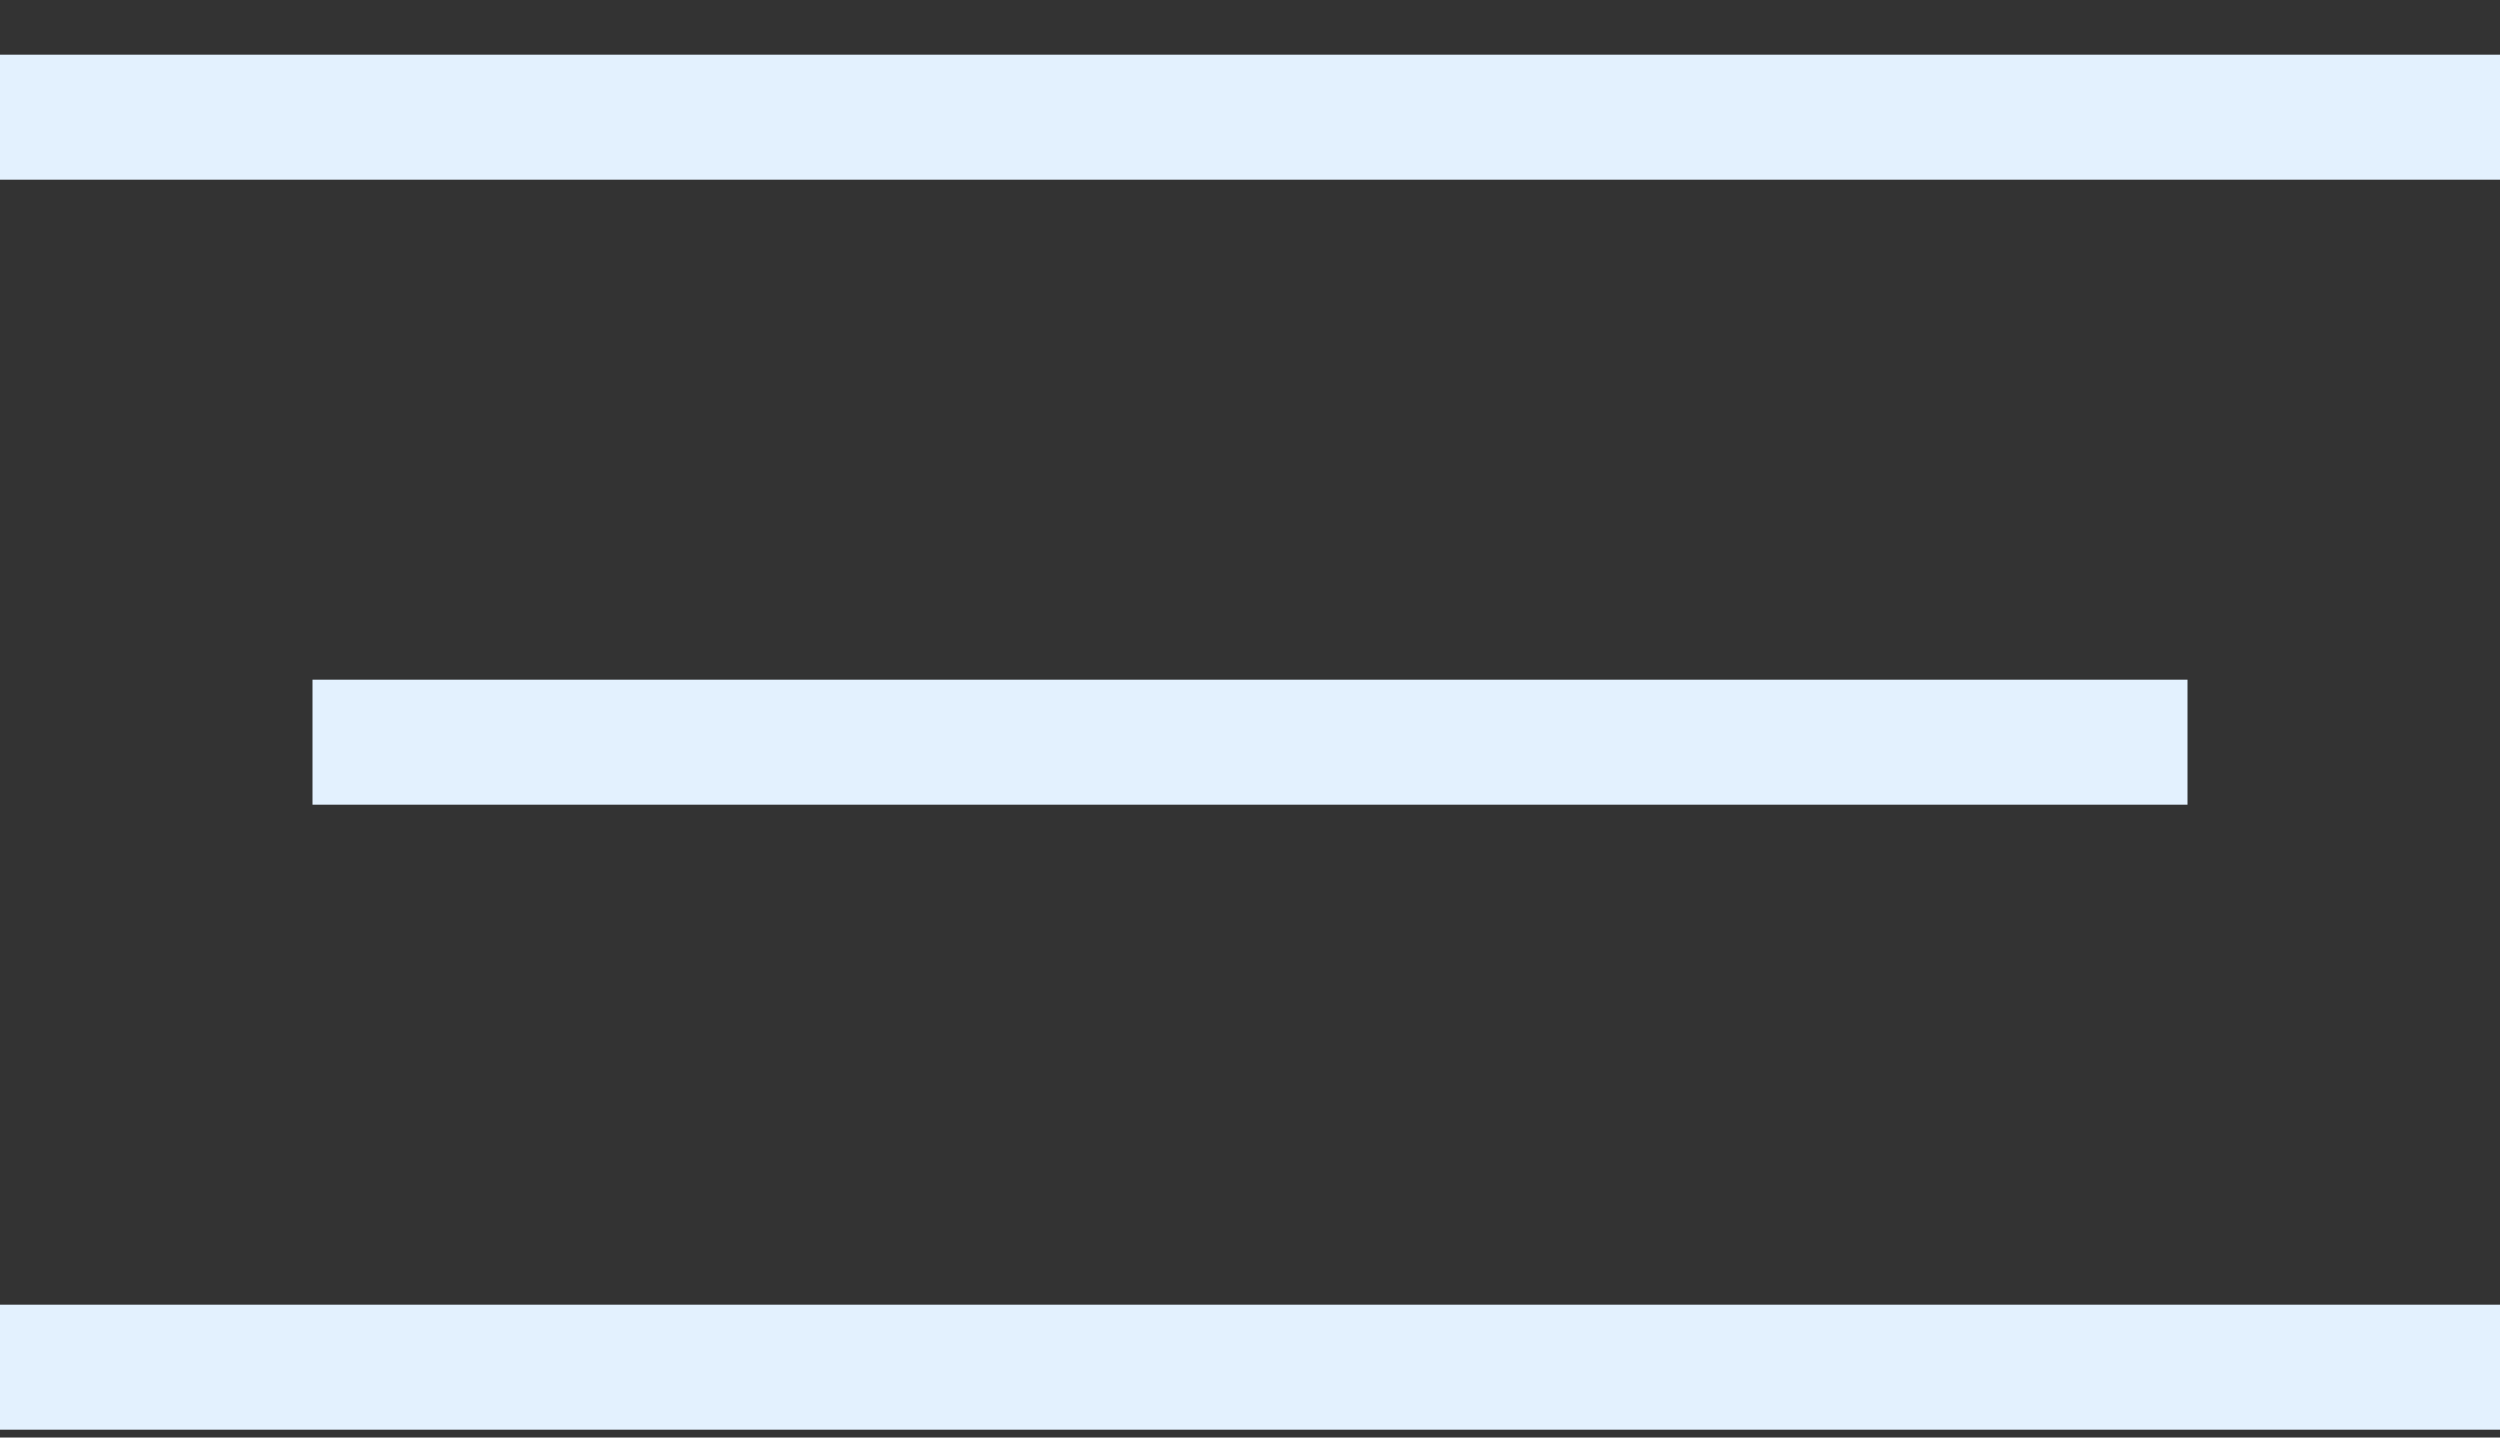
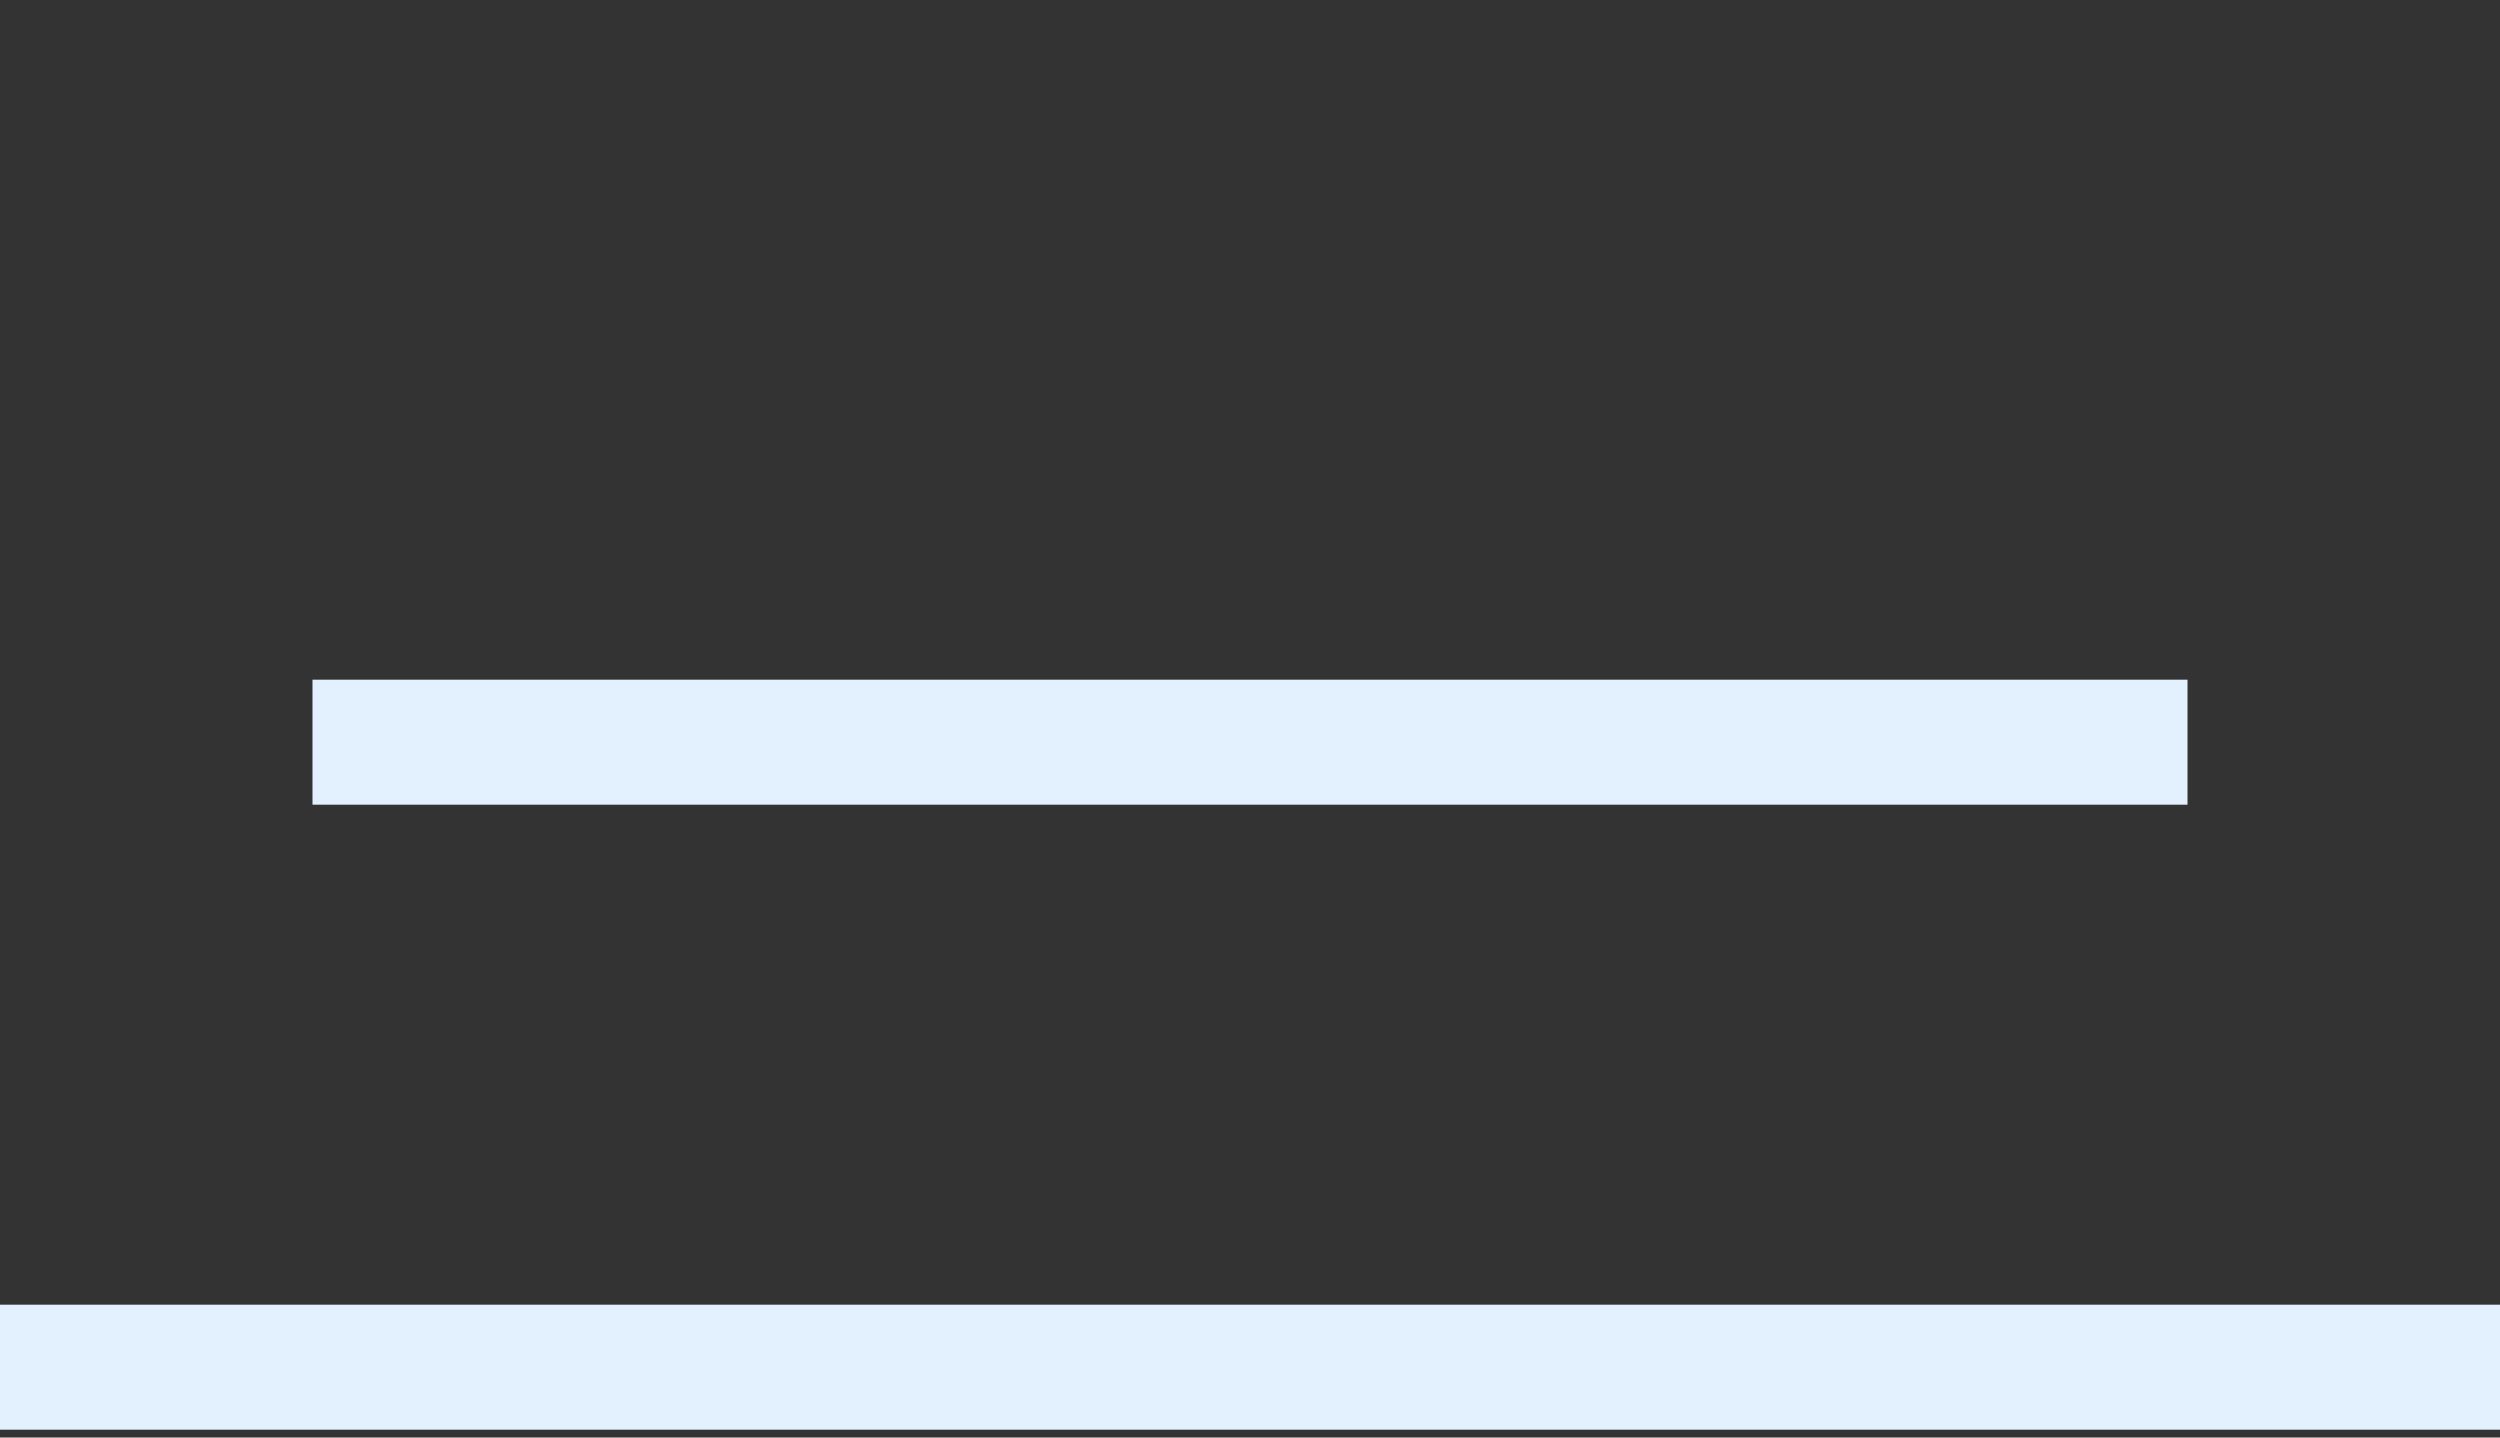
<svg xmlns="http://www.w3.org/2000/svg" width="40" height="23" viewBox="0 0 40 23" fill="none">
  <rect x="0" y="0" width="40" height="23" fill="#333333" stroke="none" />
-   <line x1="8.74228e-08" y1="1.875" x2="40" y2="1.875" stroke="#E3F1FE" stroke-width="2" />
  <line x1="5" y1="11.875" x2="35" y2="11.875" stroke="#E3F1FE" stroke-width="2" />
  <line x1="8.74228e-08" y1="21.875" x2="40" y2="21.875" stroke="#E3F1FE" stroke-width="2" />
</svg>